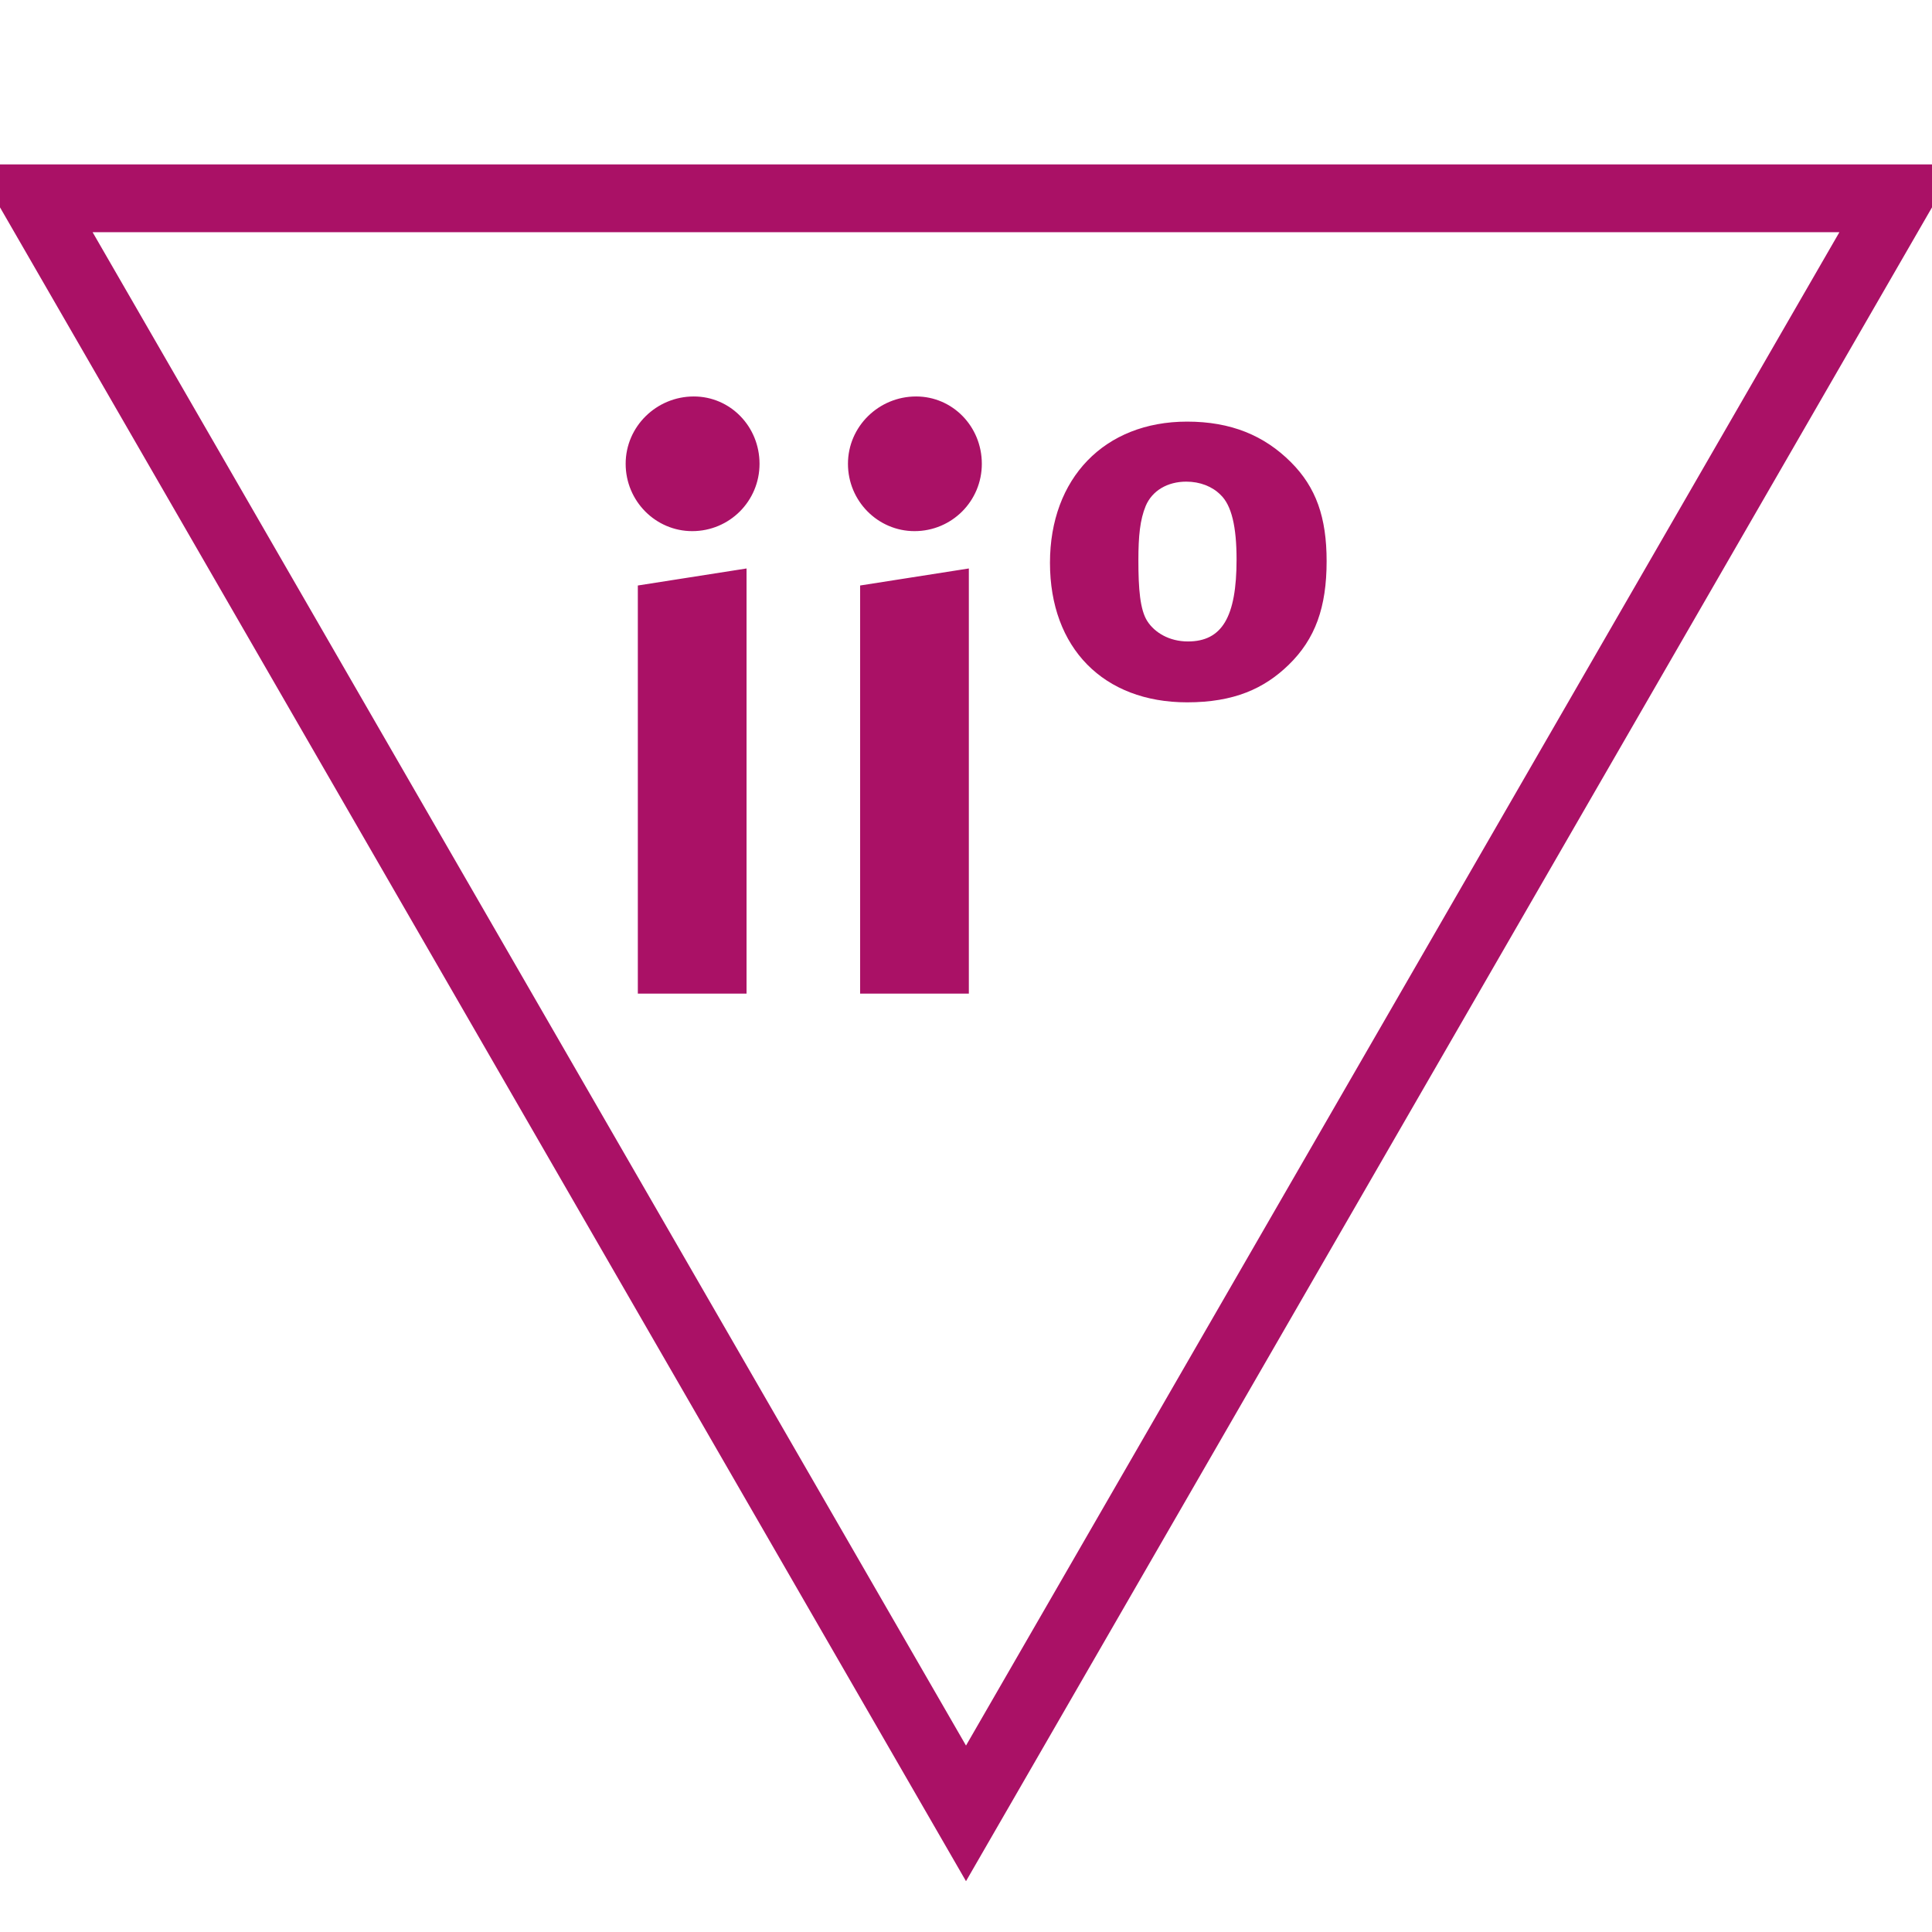
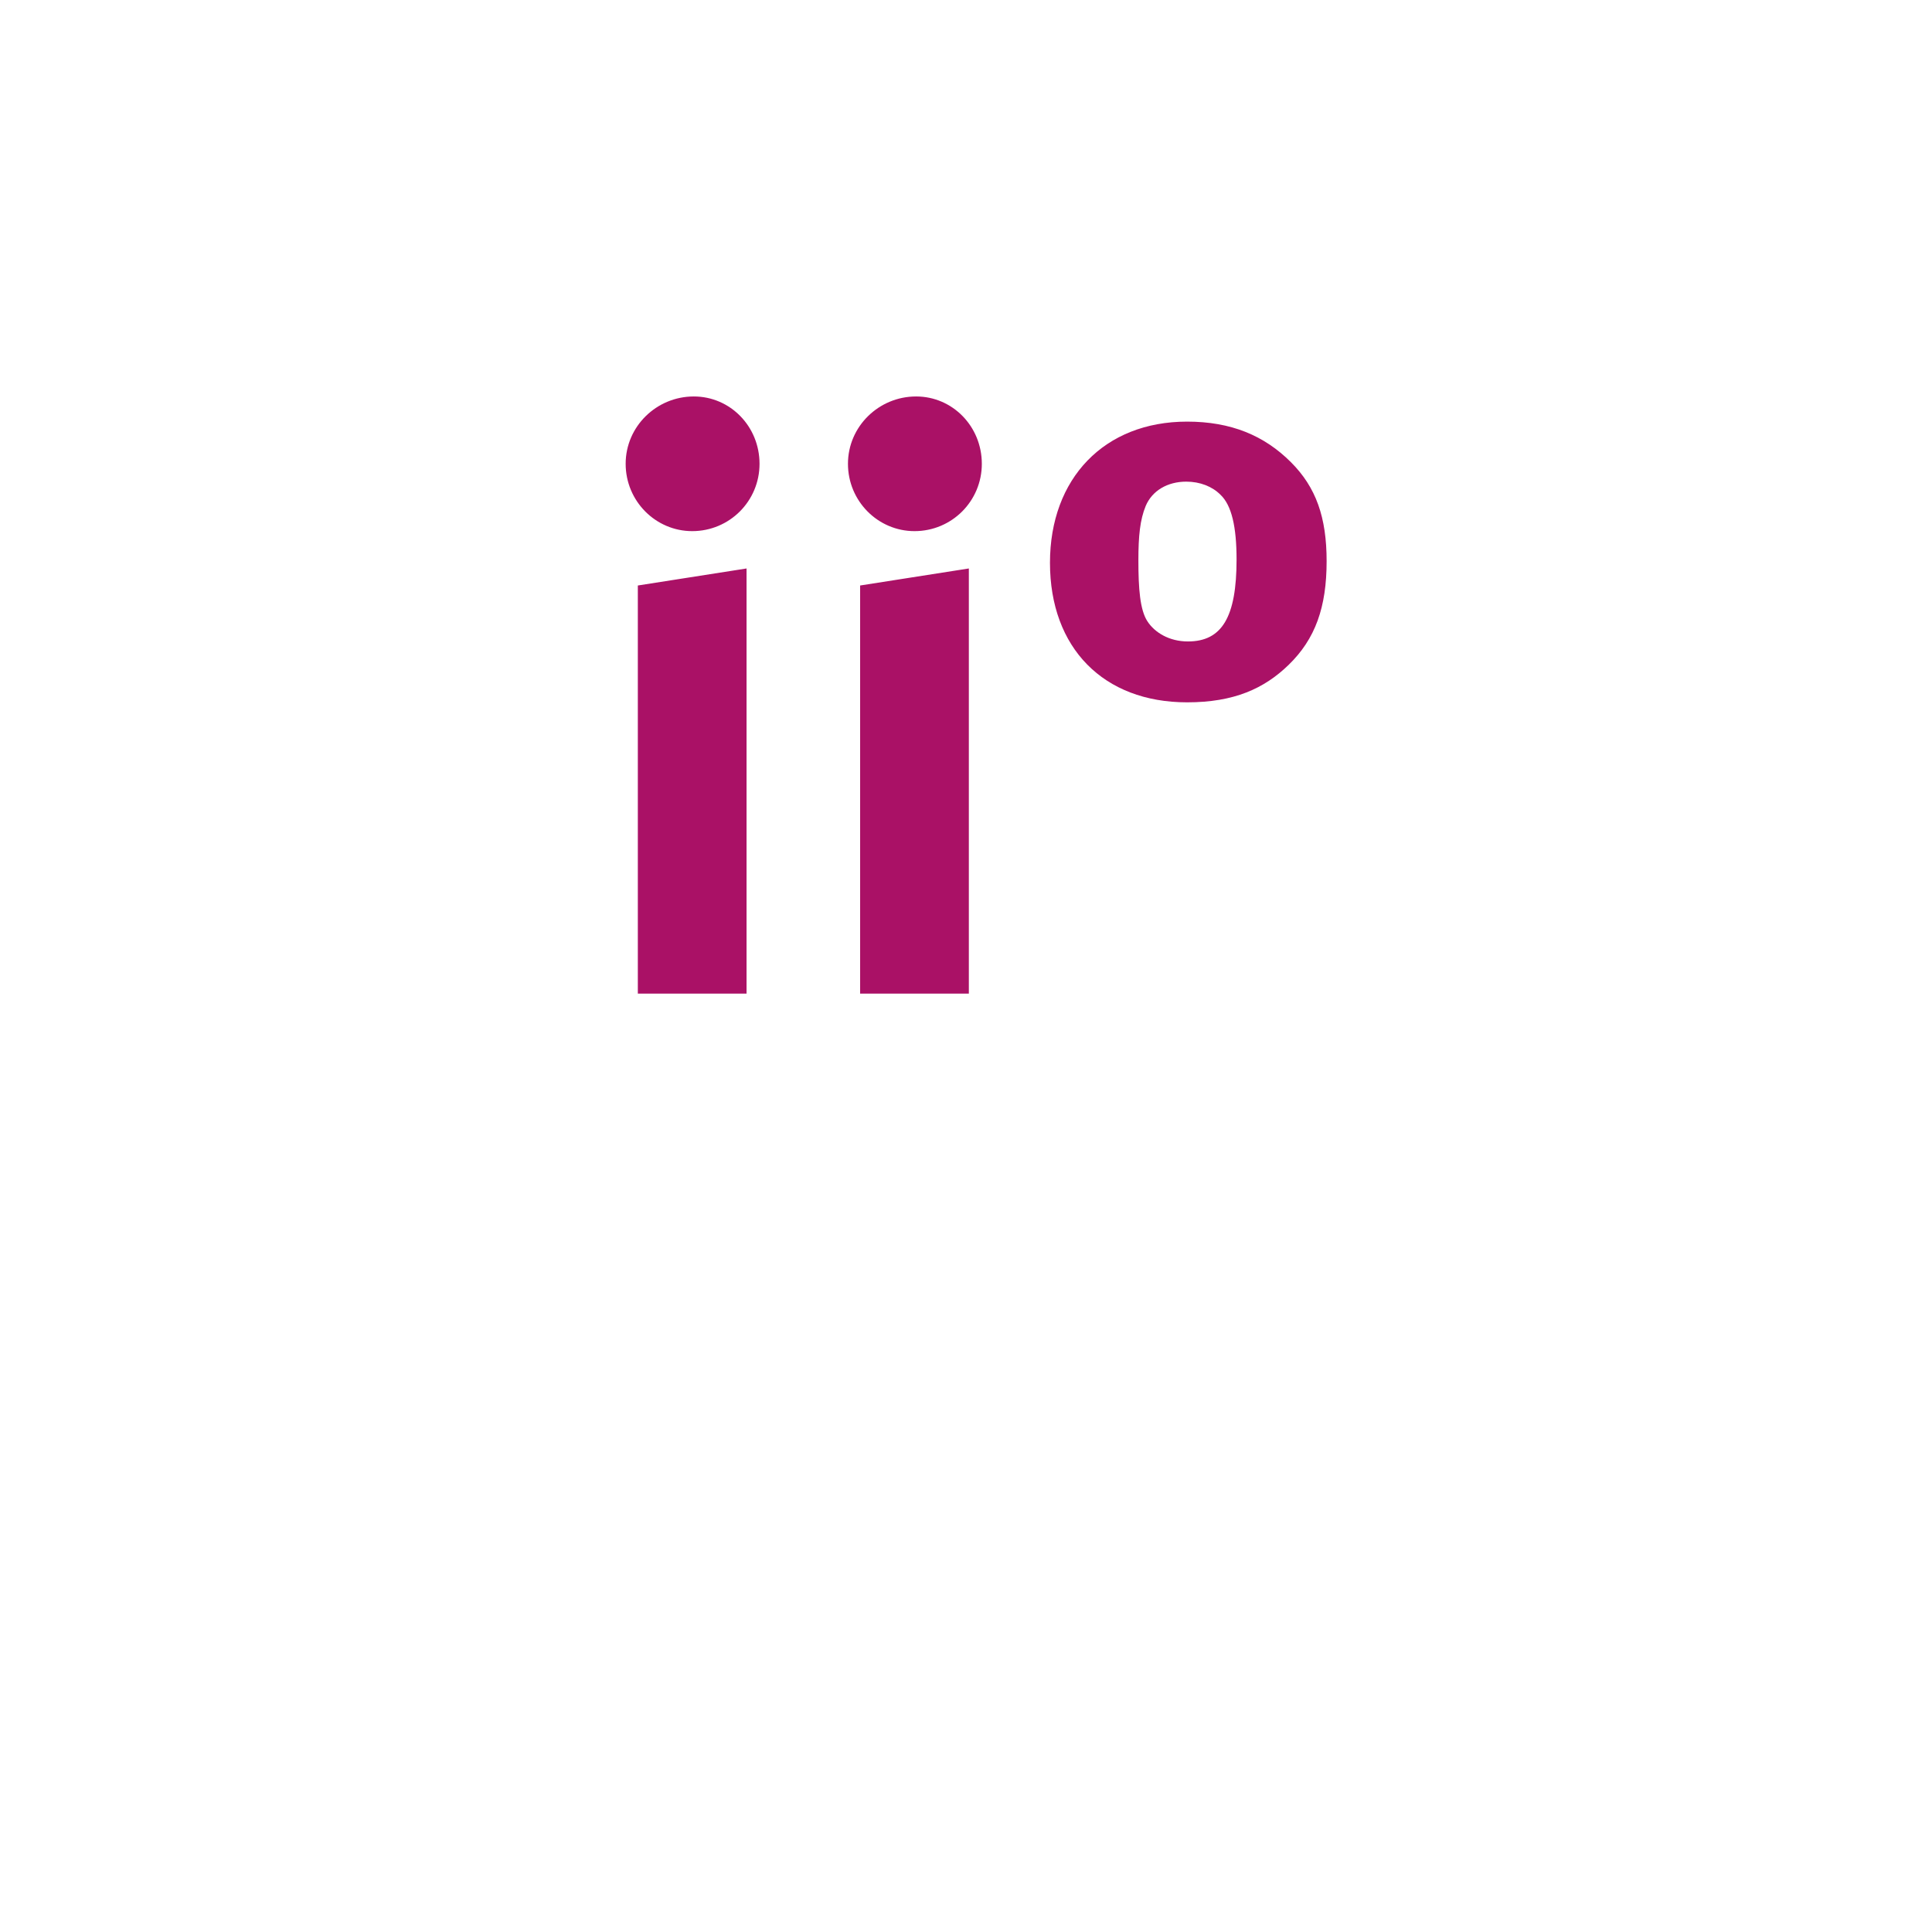
<svg xmlns="http://www.w3.org/2000/svg" id="todo1" class="todo2" version="1.1" x="0" y="0" width="70" height="70" viewBox="-7 -7 114 114">
-   <path d="M 50,100 l-55,-95.3 l110,0 z" stroke="#a16" stroke-width="4" fill="none" />
  <path style="fill: #a16" d="M37.051,51.628l-6.415,0l0-24.08l6.415-1.005l0,25.085z  M37.817,20.367c0,2.202-1.771,3.973-3.973,3.973c-2.154,0-3.926-1.771-3.926-3.973s1.819-3.973,4.021-3.973c2.154,0,3.878,1.771,3.878,3.973zM50.168,51.628l-6.415,0l0-24.08l6.415-1.005l0,25.085z  M50.934,20.367c0,2.202-1.771,3.973-3.973,3.973c-2.154,0-3.926-1.771-3.926-3.973s1.819-3.973,4.021-3.973c2.154,0,3.878,1.771,3.878,3.973zM71.279,26.112c0,2.729-0.67,4.596-2.25,6.128c-1.436,1.388-3.207,2.202-5.984,2.202c-4.931,0-8.09-3.207-8.09-8.234c0-4.979,3.207-8.33,8.09-8.33c2.585,0,4.548,0.814,6.128,2.394c1.484,1.484,2.106,3.255,2.106,5.84z  M65.965,26.016c0-1.915-0.287-3.207-0.957-3.83c-0.479-0.479-1.197-0.766-2.011-0.766c-1.101,0-2.011,0.527-2.394,1.436c-0.335,0.814-0.431,1.771-0.431,3.207c0,1.676,0.096,2.92,0.527,3.59s1.293,1.197,2.394,1.197c2.011,0,2.872-1.436,2.872-4.835z" />
  <g />
</svg>